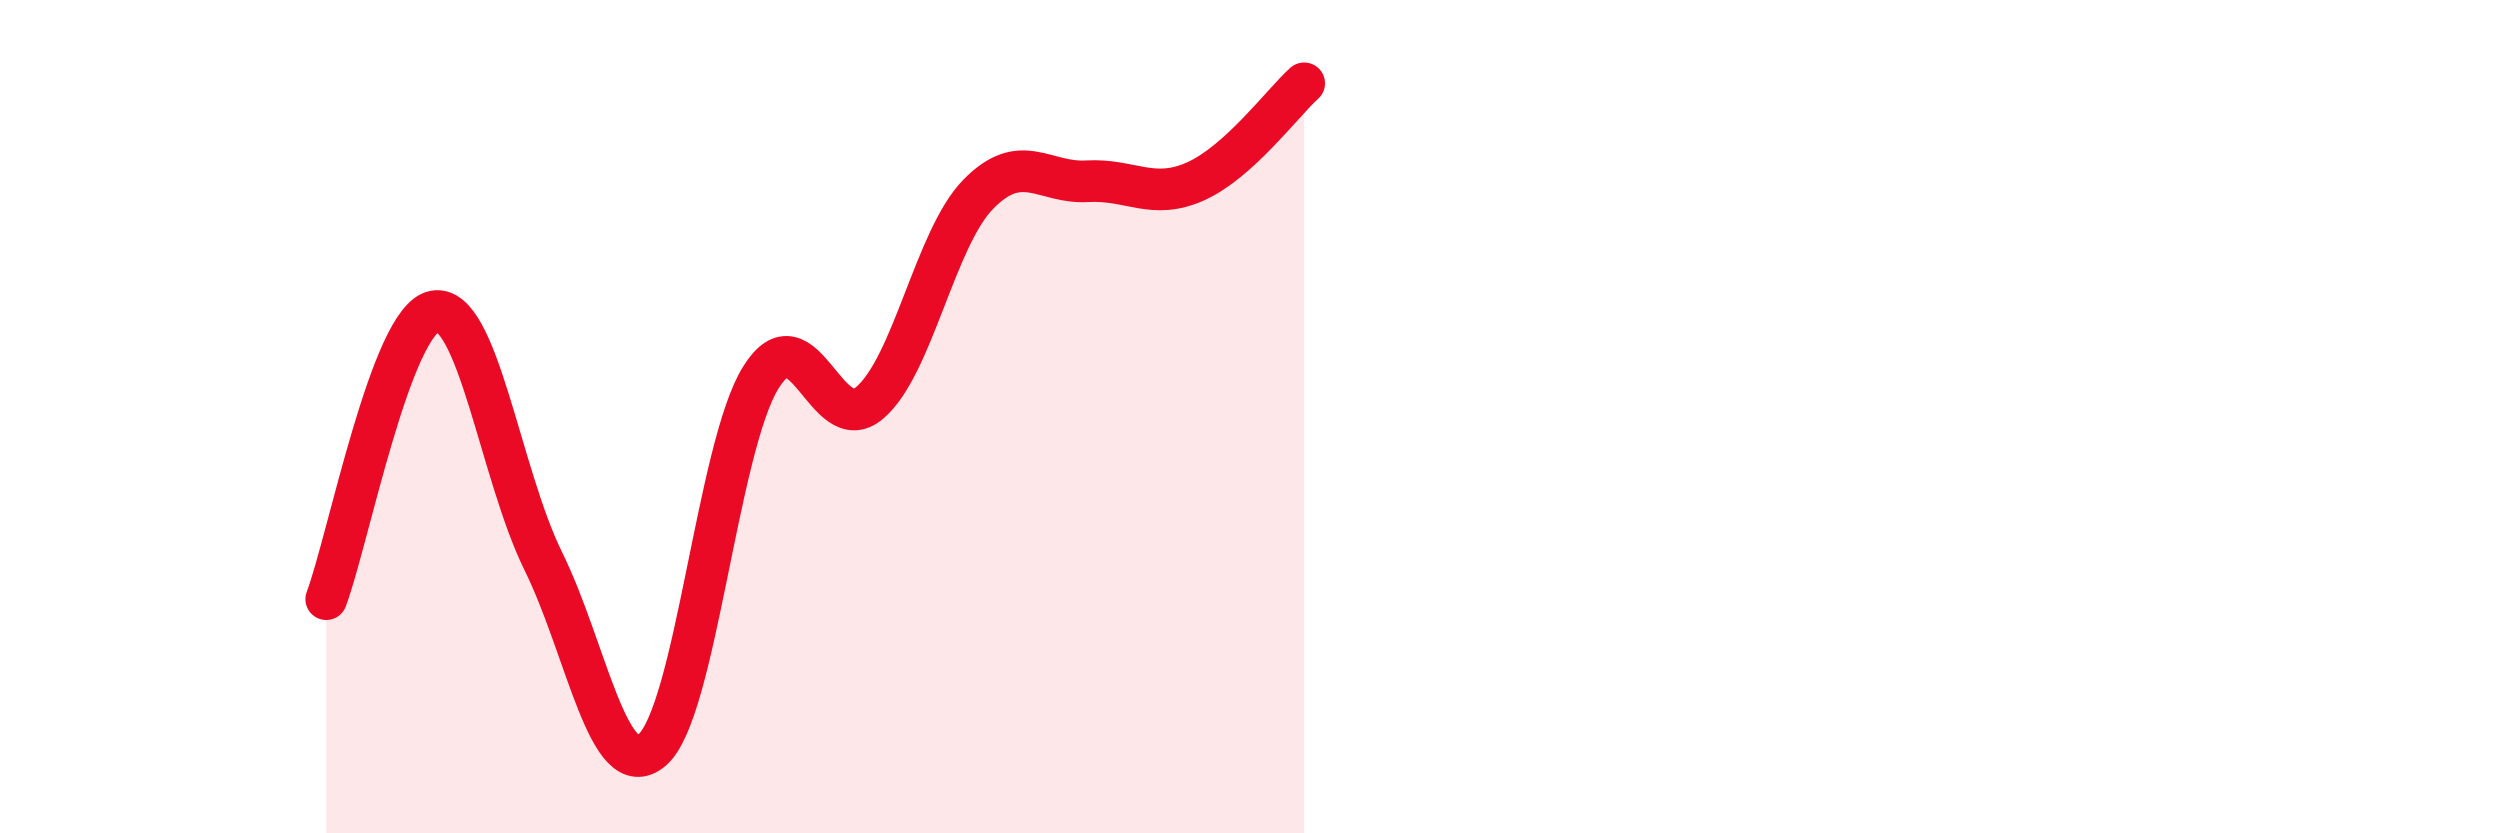
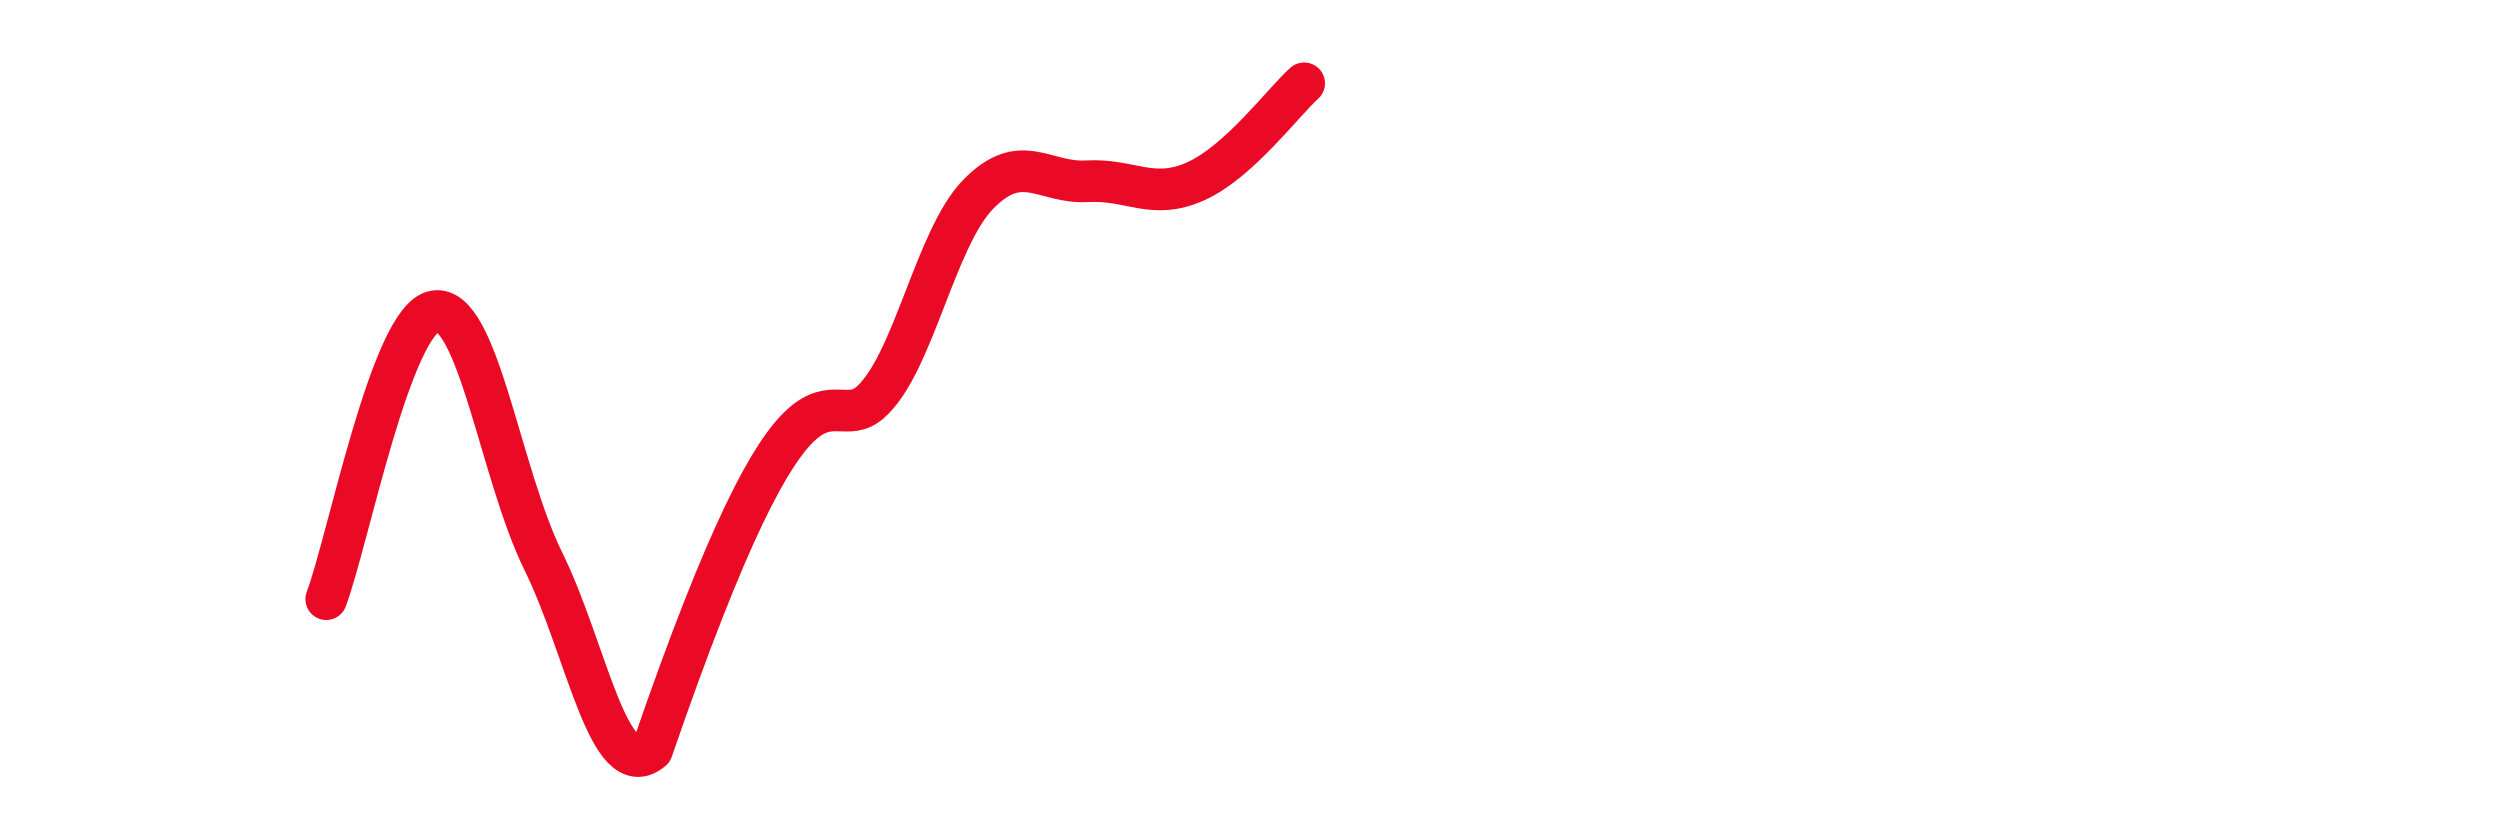
<svg xmlns="http://www.w3.org/2000/svg" width="60" height="20" viewBox="0 0 60 20">
-   <path d="M 7.83,14.38 C 8.35,13 9.39,7.65 10.43,7.47 C 11.47,7.29 12,11.36 13.04,13.47 C 14.08,15.58 14.61,18.88 15.65,18 C 16.69,17.12 17.22,10.73 18.26,9.06 C 19.3,7.39 19.83,10.55 20.87,9.67 C 21.91,8.79 22.44,5.72 23.48,4.66 C 24.52,3.6 25.05,4.41 26.09,4.35 C 27.13,4.29 27.66,4.82 28.7,4.35 C 29.74,3.88 30.78,2.47 31.3,2L31.3 20L7.83 20Z" fill="#EB0A25" opacity="0.1" stroke-linecap="round" stroke-linejoin="round" />
-   <path d="M 7.83,14.38 C 8.35,13 9.39,7.65 10.43,7.47 C 11.47,7.29 12,11.36 13.04,13.47 C 14.08,15.58 14.61,18.88 15.65,18 C 16.69,17.12 17.22,10.73 18.26,9.06 C 19.3,7.39 19.83,10.55 20.87,9.67 C 21.91,8.79 22.44,5.72 23.48,4.66 C 24.52,3.6 25.05,4.41 26.09,4.35 C 27.13,4.29 27.66,4.82 28.7,4.35 C 29.74,3.88 30.78,2.47 31.3,2" stroke="#EB0A25" stroke-width="1" fill="none" stroke-linecap="round" stroke-linejoin="round" />
+   <path d="M 7.83,14.38 C 8.35,13 9.39,7.65 10.43,7.47 C 11.47,7.29 12,11.36 13.04,13.47 C 14.08,15.58 14.61,18.88 15.65,18 C 19.3,7.39 19.83,10.55 20.87,9.67 C 21.91,8.79 22.44,5.72 23.48,4.66 C 24.52,3.6 25.05,4.41 26.09,4.35 C 27.13,4.29 27.66,4.82 28.7,4.35 C 29.74,3.88 30.78,2.47 31.3,2" stroke="#EB0A25" stroke-width="1" fill="none" stroke-linecap="round" stroke-linejoin="round" />
</svg>